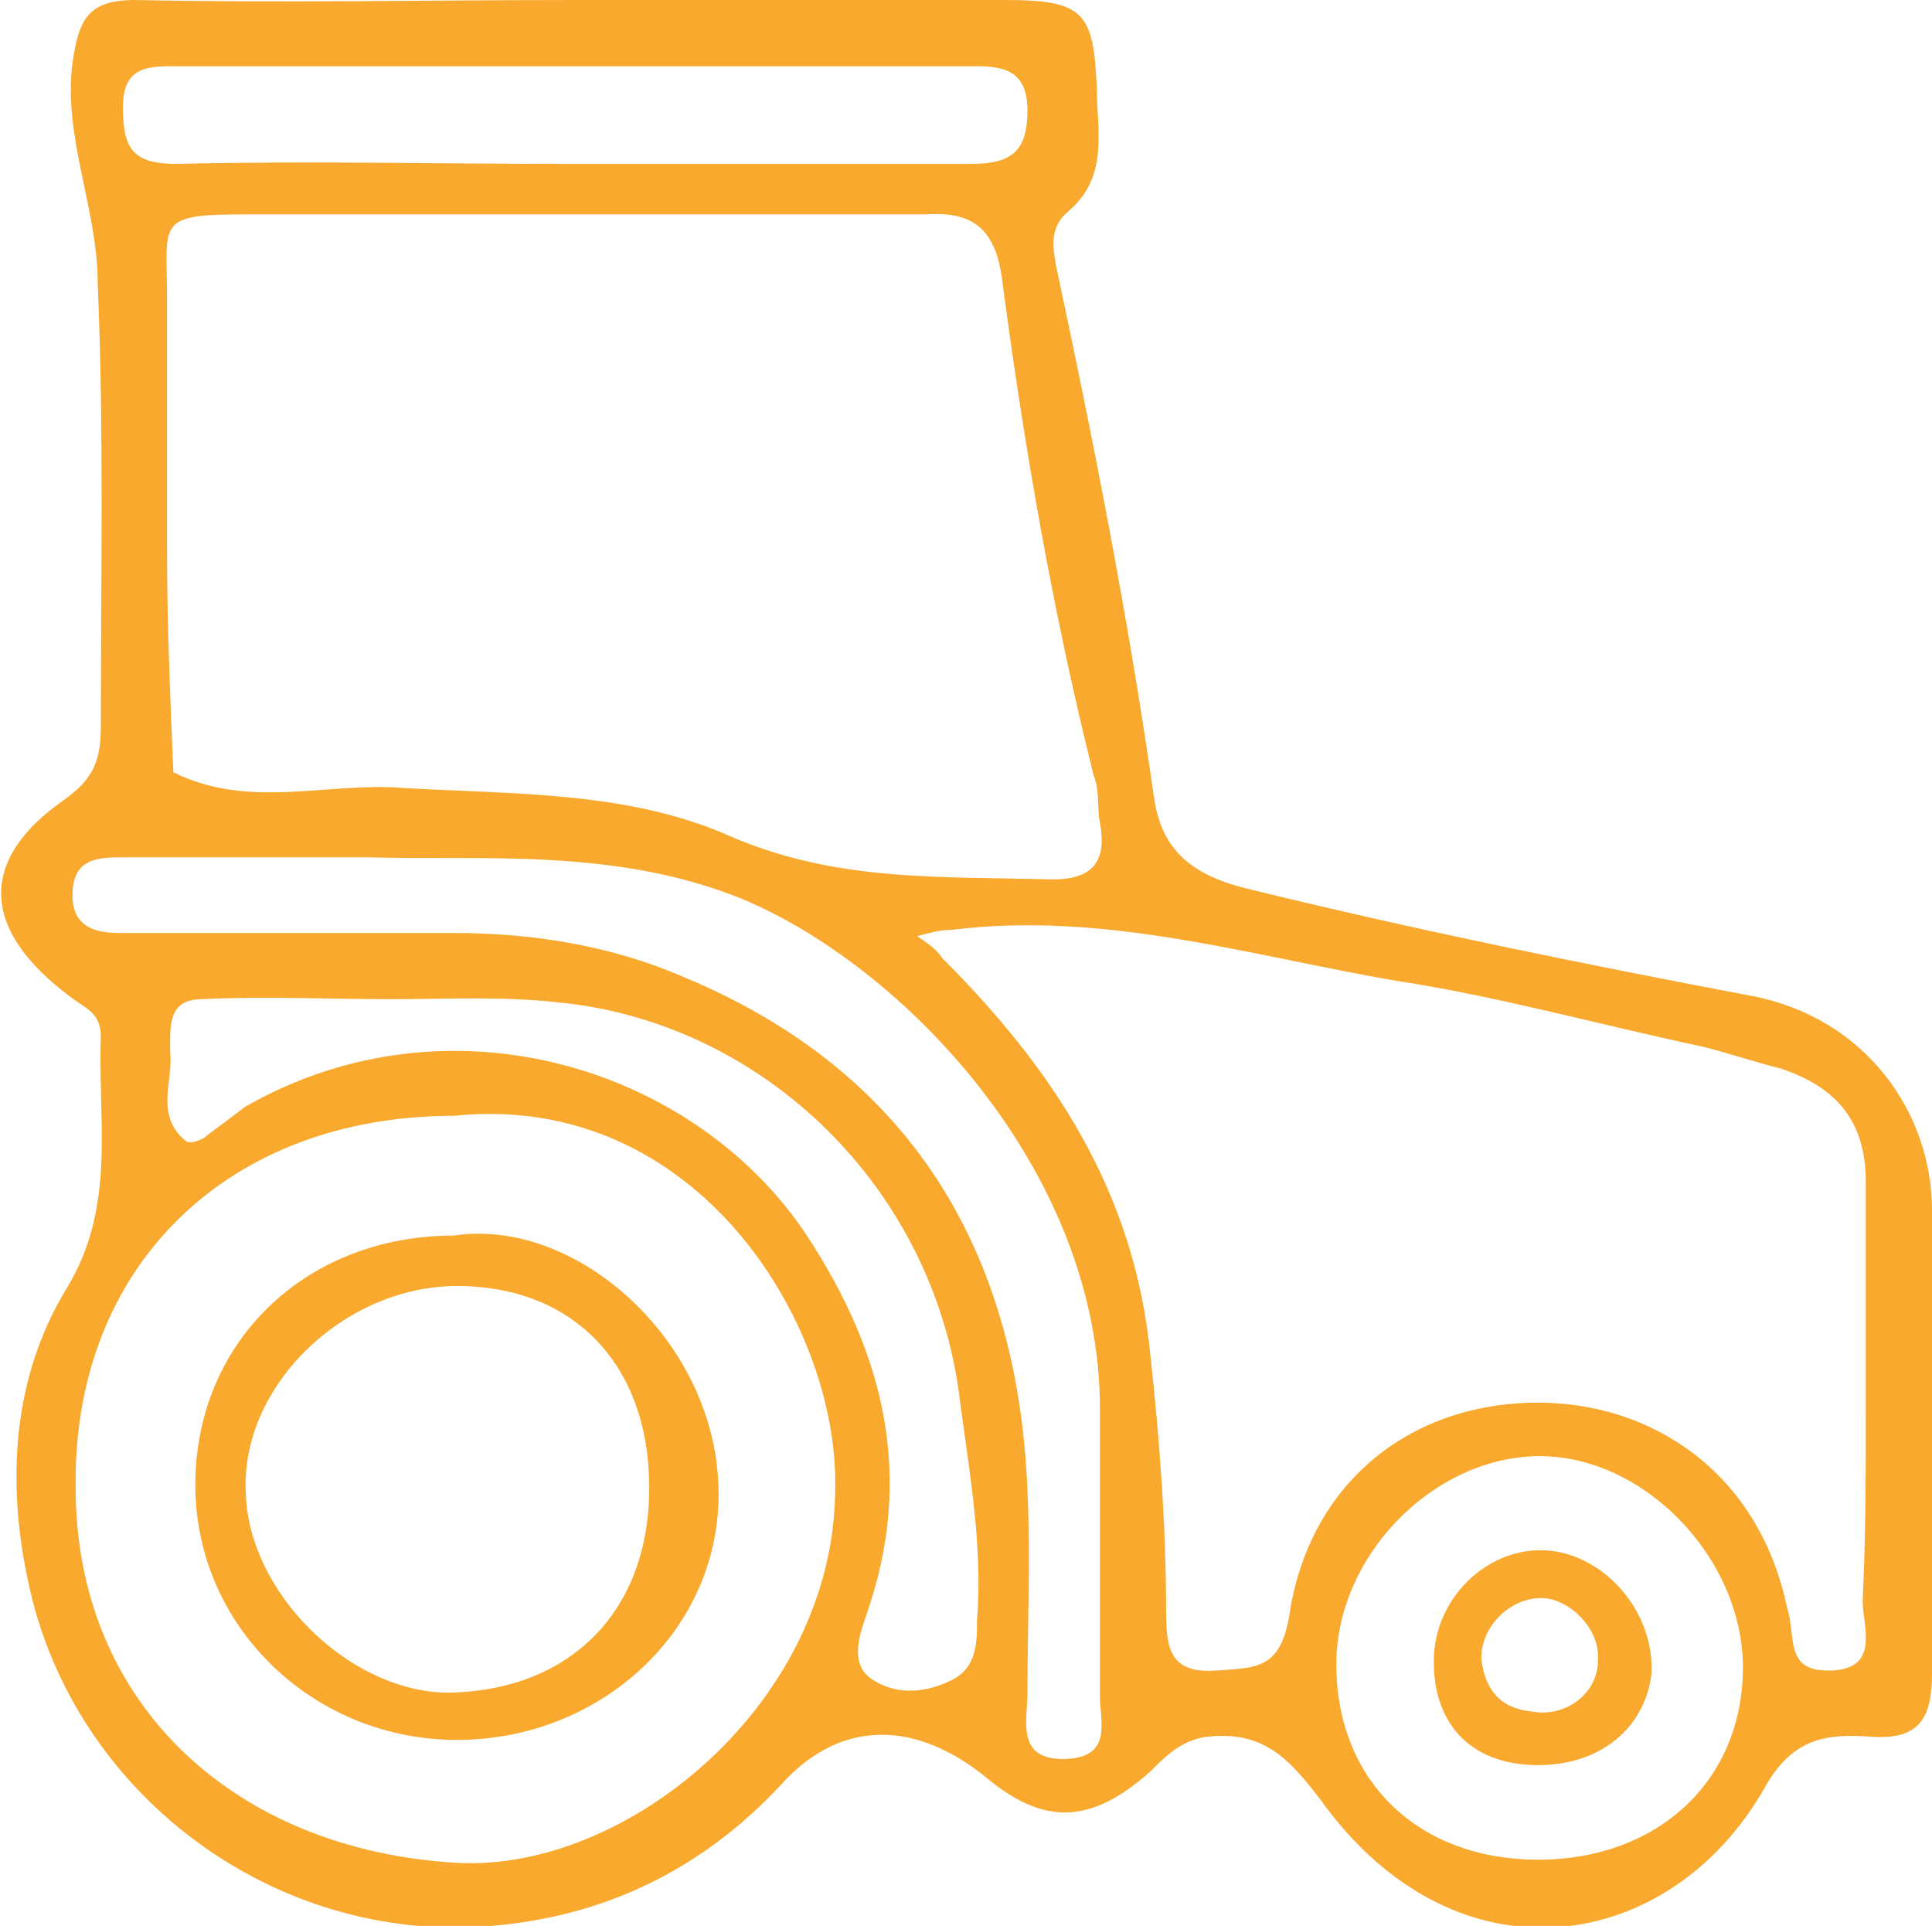
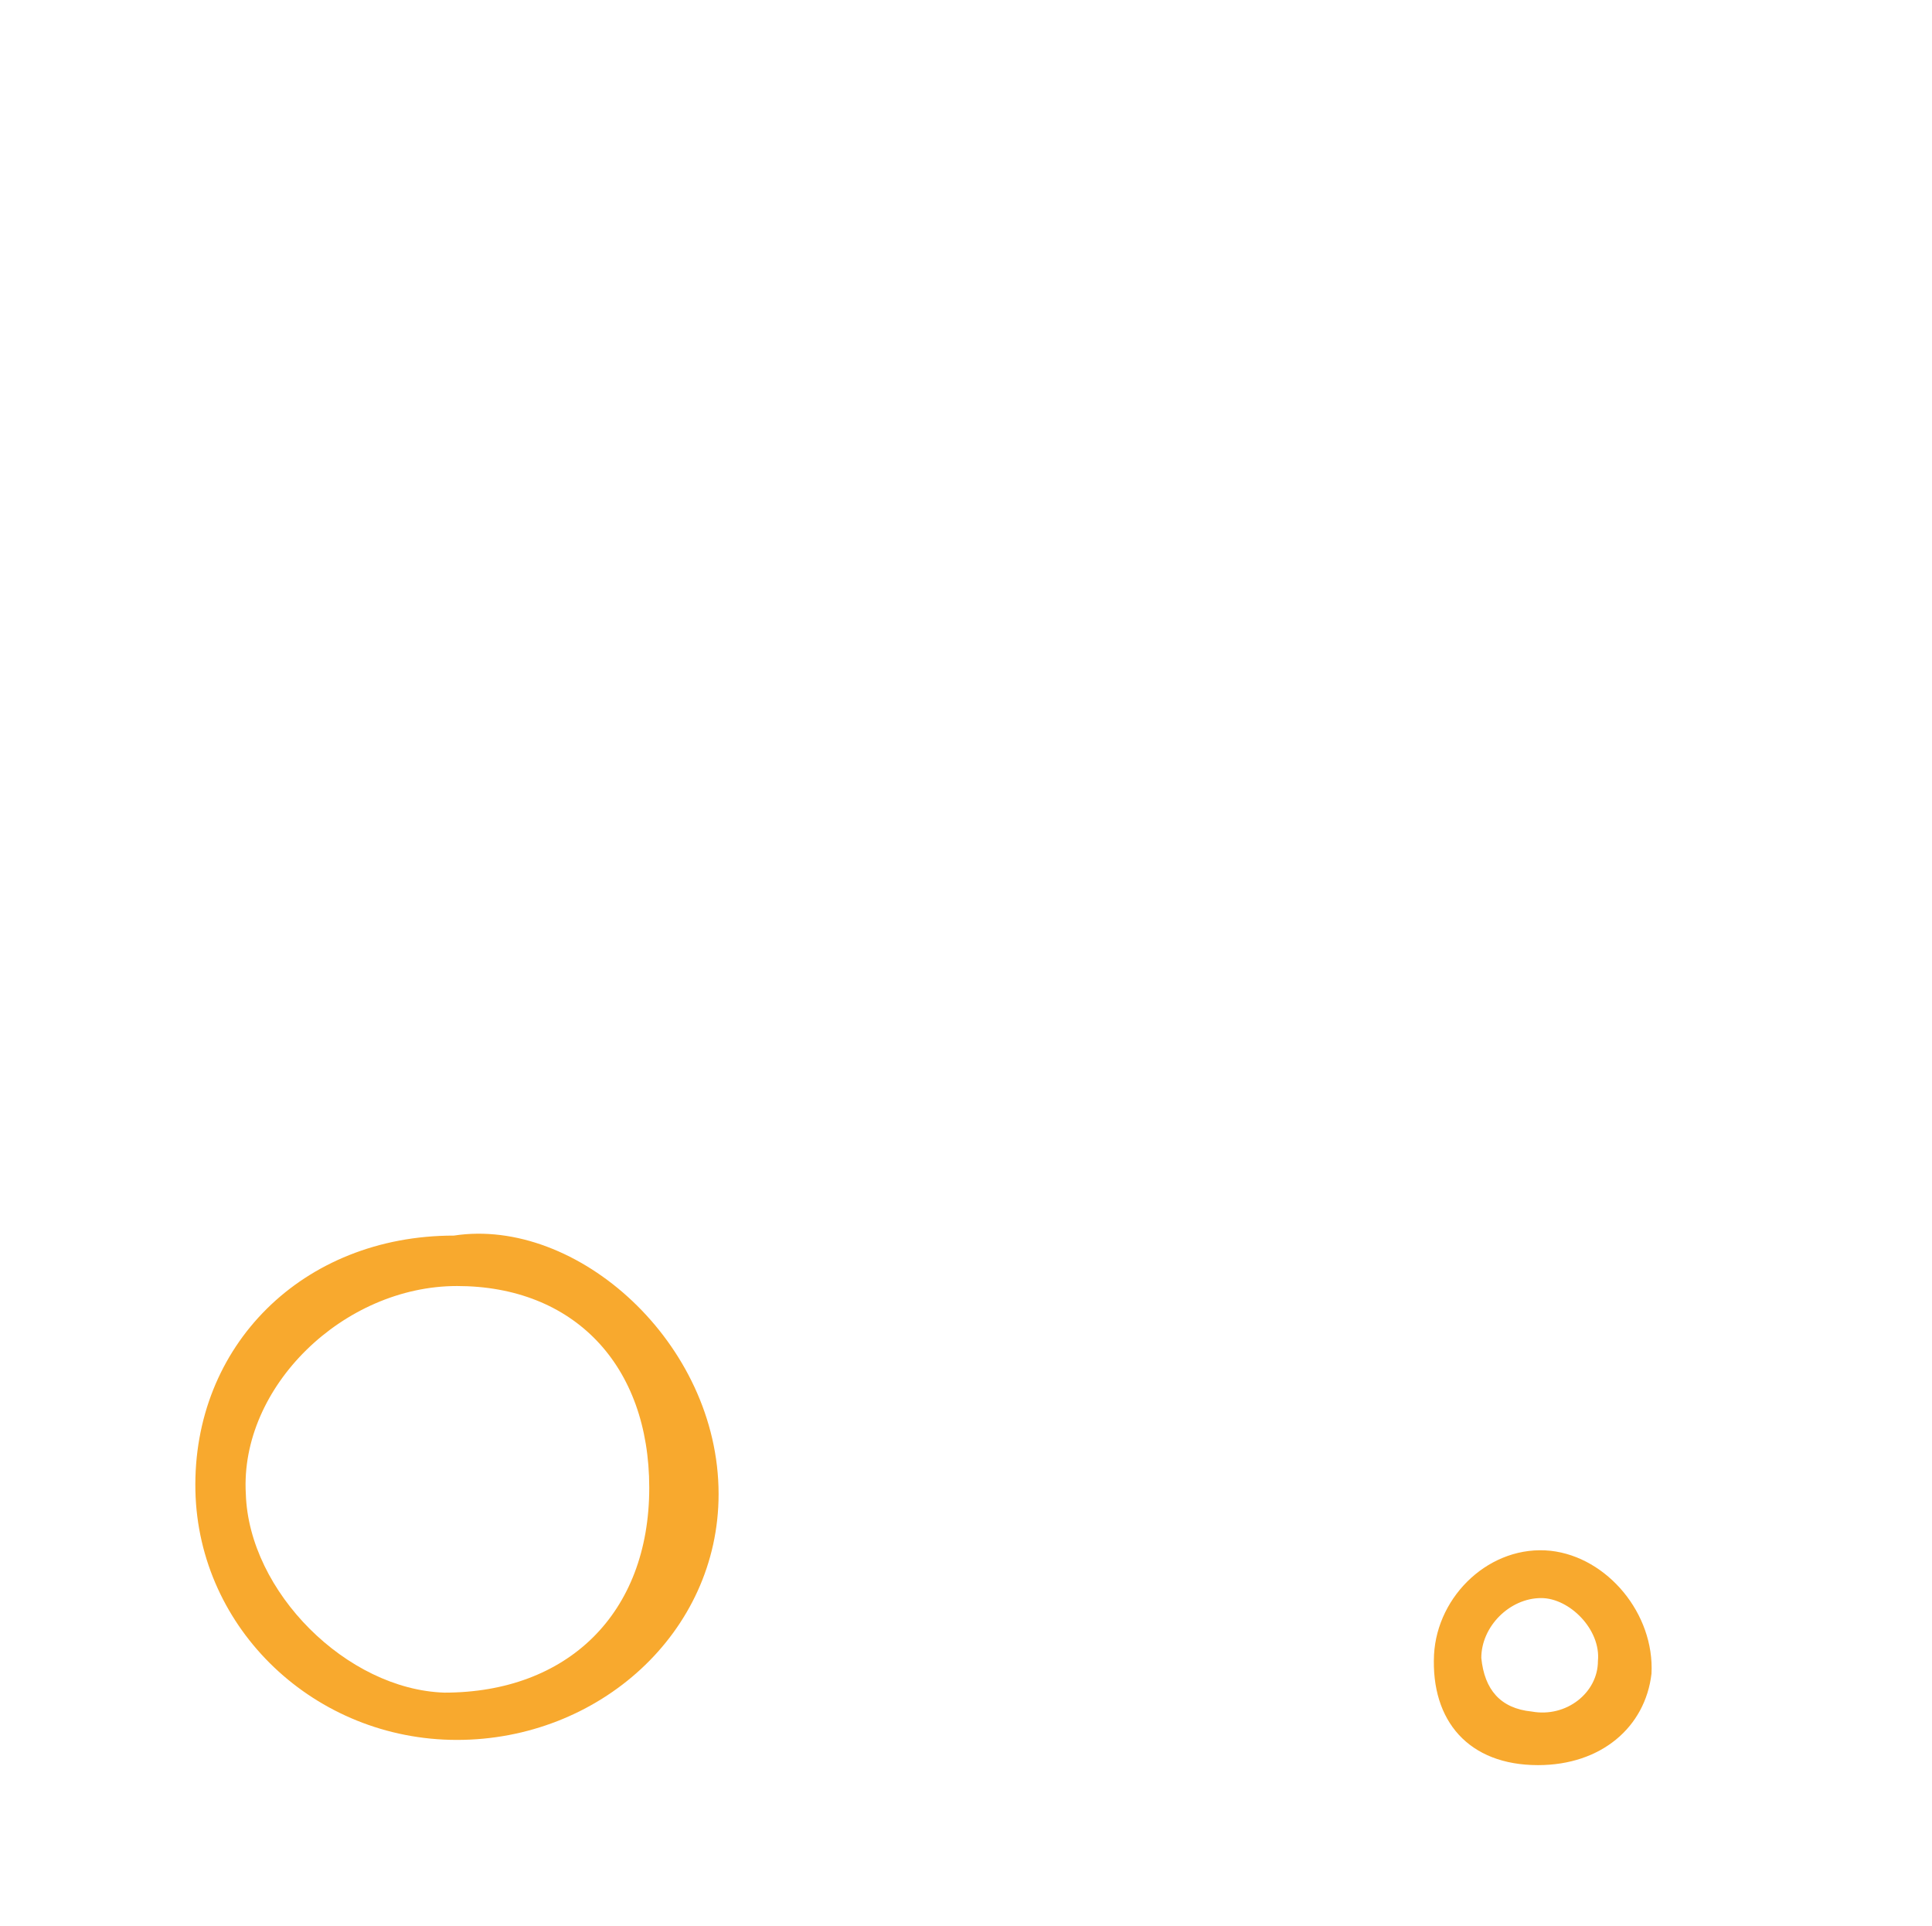
<svg xmlns="http://www.w3.org/2000/svg" id="Layer_1" x="0px" y="0px" width="61.3px" height="61.1px" viewBox="0 0 61.3 61.1" style="enable-background:new 0 0 61.3 61.1;" xml:space="preserve">
  <style type="text/css"> .st0{fill:#F8A92E;} </style>
-   <path class="st0" d="M18.3,0c4.5,0,9.1,0,13.6,0c2.5,0,2.8,0.4,2.9,2.8c0,1.3,0.4,2.8-0.9,3.9c-0.6,0.5-0.5,1.1-0.4,1.7 c1.2,5.6,2.3,11.2,3.1,16.8c0.2,1.5,0.9,2.5,3,3c5.3,1.3,10.7,2.4,16,3.4c3.6,0.7,5.7,3.7,5.7,6.8c0.1,4.9,0,9.8,0,14.7 c0,1.4-0.4,2.1-1.9,2C58,55,56.9,55.1,56,56.7c-3,5.3-9.8,6.4-14.1,0.4c-1-1.3-1.8-2.2-3.6-2c-0.8,0.1-1.3,0.6-1.8,1.1 c-1.9,1.7-3.4,1.7-5.2,0.2c-2.2-1.8-4.6-1.9-6.5,0.2c-2.5,2.7-5.6,4.2-9.2,4.5C8.7,61.7,2.3,56.9,0.9,50.2c-0.7-3.2-0.5-6.5,1.2-9.3 c1.6-2.6,1-5.3,1.1-8c0-0.8-0.5-0.9-1-1.3c-2.8-2.1-2.9-4.3-0.2-6.2c1-0.7,1.2-1.3,1.2-2.4c0-4.7,0.1-9.3-0.1-14 C3.1,6.6,2,4.4,2.3,2c0.2-1.4,0.5-2,2-2C8.9,0.1,13.6,0,18.3,0z M18.1,6.8c-3.4,0-6.8,0-10.2,0c-3,0-2.6,0.2-2.6,2.7 c0,2.6,0,5.3,0,7.9c0,2.4,0.1,4.7,0.2,7.1c2.4,1.2,4.9,0.3,7.3,0.5c3.5,0.2,7.1,0.1,10.3,1.5c3.4,1.5,6.8,1.3,10.3,1.4 c1.4,0,1.7-0.7,1.5-1.8c-0.1-0.5,0-1-0.2-1.5c-1.3-5.2-2.2-10.4-2.9-15.7c-0.2-1.6-0.9-2.2-2.4-2.1C25.7,6.8,21.9,6.8,18.1,6.8z M59.2,44.7c0-2.4,0-4.8,0-7.2c0-1.9-0.9-3-2.7-3.6c-0.8-0.2-1.7-0.5-2.5-0.7c-3.3-0.7-6.5-1.6-9.8-2.1c-4.6-0.8-9.2-2.2-14-1.6 c-0.4,0-0.7,0.1-1.1,0.2c0.3,0.2,0.6,0.4,0.8,0.7c3.5,3.5,6.1,7.4,6.6,12.6c0.3,2.7,0.5,5.5,0.5,8.2c0,1.2,0.2,1.9,1.6,1.8 c1.2-0.1,2,0,2.3-1.7c0.6-4.2,3.8-6.8,7.9-6.8c3.6,0,7,2.2,7.9,6.5C57,51.9,56.6,53,58,53c1.7,0,1.1-1.4,1.1-2.2 C59.2,48.7,59.2,46.7,59.2,44.7z M14.4,35.4c-7.2,0-12.1,4.8-12,11.8c0,6.9,5.1,11.5,12.1,11.9c5.4,0.3,12-5.1,12-11.9 C26.6,42,22.1,34.6,14.4,35.4z M11.7,27.2c-2.9,0-5.4,0-7.9,0c-0.8,0-1.5,0.1-1.5,1.2c0,1,0.7,1.2,1.5,1.2c3.5,0,7.1,0,10.6,0 c2.5,0,5,0.4,7.3,1.4c7.2,3,10.6,8.7,10.9,16.3c0.1,2.1,0,4.3,0,6.4c0,0.9-0.4,2.2,1.3,2.1c1.4-0.1,1-1.2,1-2c0-3,0-6,0-9.1 c0-7.6-6.3-14.1-11.4-16.2C19.5,26.9,15.4,27.3,11.7,27.2z M12.4,31.7C12.4,31.7,12.4,31.7,12.4,31.7c-2,0-4-0.1-6,0 c-1.1,0-1,0.9-1,1.7c0.1,0.9-0.5,2,0.5,2.8c0.1,0.1,0.5,0,0.7-0.2c0.4-0.3,0.8-0.6,1.2-0.9c6.5-3.7,14.3-1.2,17.8,4.1 c2.5,3.8,3.4,7.7,1.9,12c-0.2,0.6-0.6,1.6,0.2,2.1c0.8,0.5,1.7,0.4,2.5,0c0.8-0.4,0.8-1.2,0.8-1.9c0.2-2.5-0.3-5-0.6-7.4 c-1-6.6-6.4-11.6-12.7-12.2C15.9,31.6,14.1,31.7,12.4,31.7z M48.8,59c3.8,0,6.5-2.5,6.5-6.1c0-3.5-3.2-6.8-6.6-6.7 c-3.3,0.1-6.3,3.2-6.3,6.6C42.4,56.5,45,59,48.8,59z M18,5.2c4.3,0,8.6,0,12.8,0c1.3,0,1.8-0.4,1.8-1.7c0-1.3-0.8-1.4-1.7-1.4 c-8.4,0-16.9,0-25.3,0c-0.9,0-1.7,0-1.7,1.3c0,1.3,0.3,1.8,1.7,1.8C9.7,5.1,13.9,5.2,18,5.2z" />
  <path class="st0" d="M14.4,39.2c3.9-0.6,8.4,3.4,8.4,8.2c0,4.4-3.8,7.8-8.3,7.8c-4.5,0-8.2-3.5-8.3-7.9C6.1,42.7,9.6,39.2,14.4,39.2 z M20.6,47.2c0-3.9-2.4-6.4-6.1-6.4c-3.6,0-6.9,3.2-6.7,6.6c0.1,3.1,3.2,6.2,6.3,6.3C18,53.7,20.6,51.2,20.6,47.2z" />
  <path class="st0" d="M48.8,56c-2.2,0-3.4-1.4-3.3-3.5c0.1-1.9,1.8-3.5,3.7-3.3c1.8,0.2,3.3,2,3.2,3.9C52.2,54.8,50.8,56,48.8,56z M50.7,52.7c0.1-1-0.9-2-1.8-2c-1,0-1.9,0.9-1.9,1.9c0.1,1,0.6,1.6,1.6,1.7C49.7,54.5,50.7,53.7,50.7,52.7z" />
</svg>